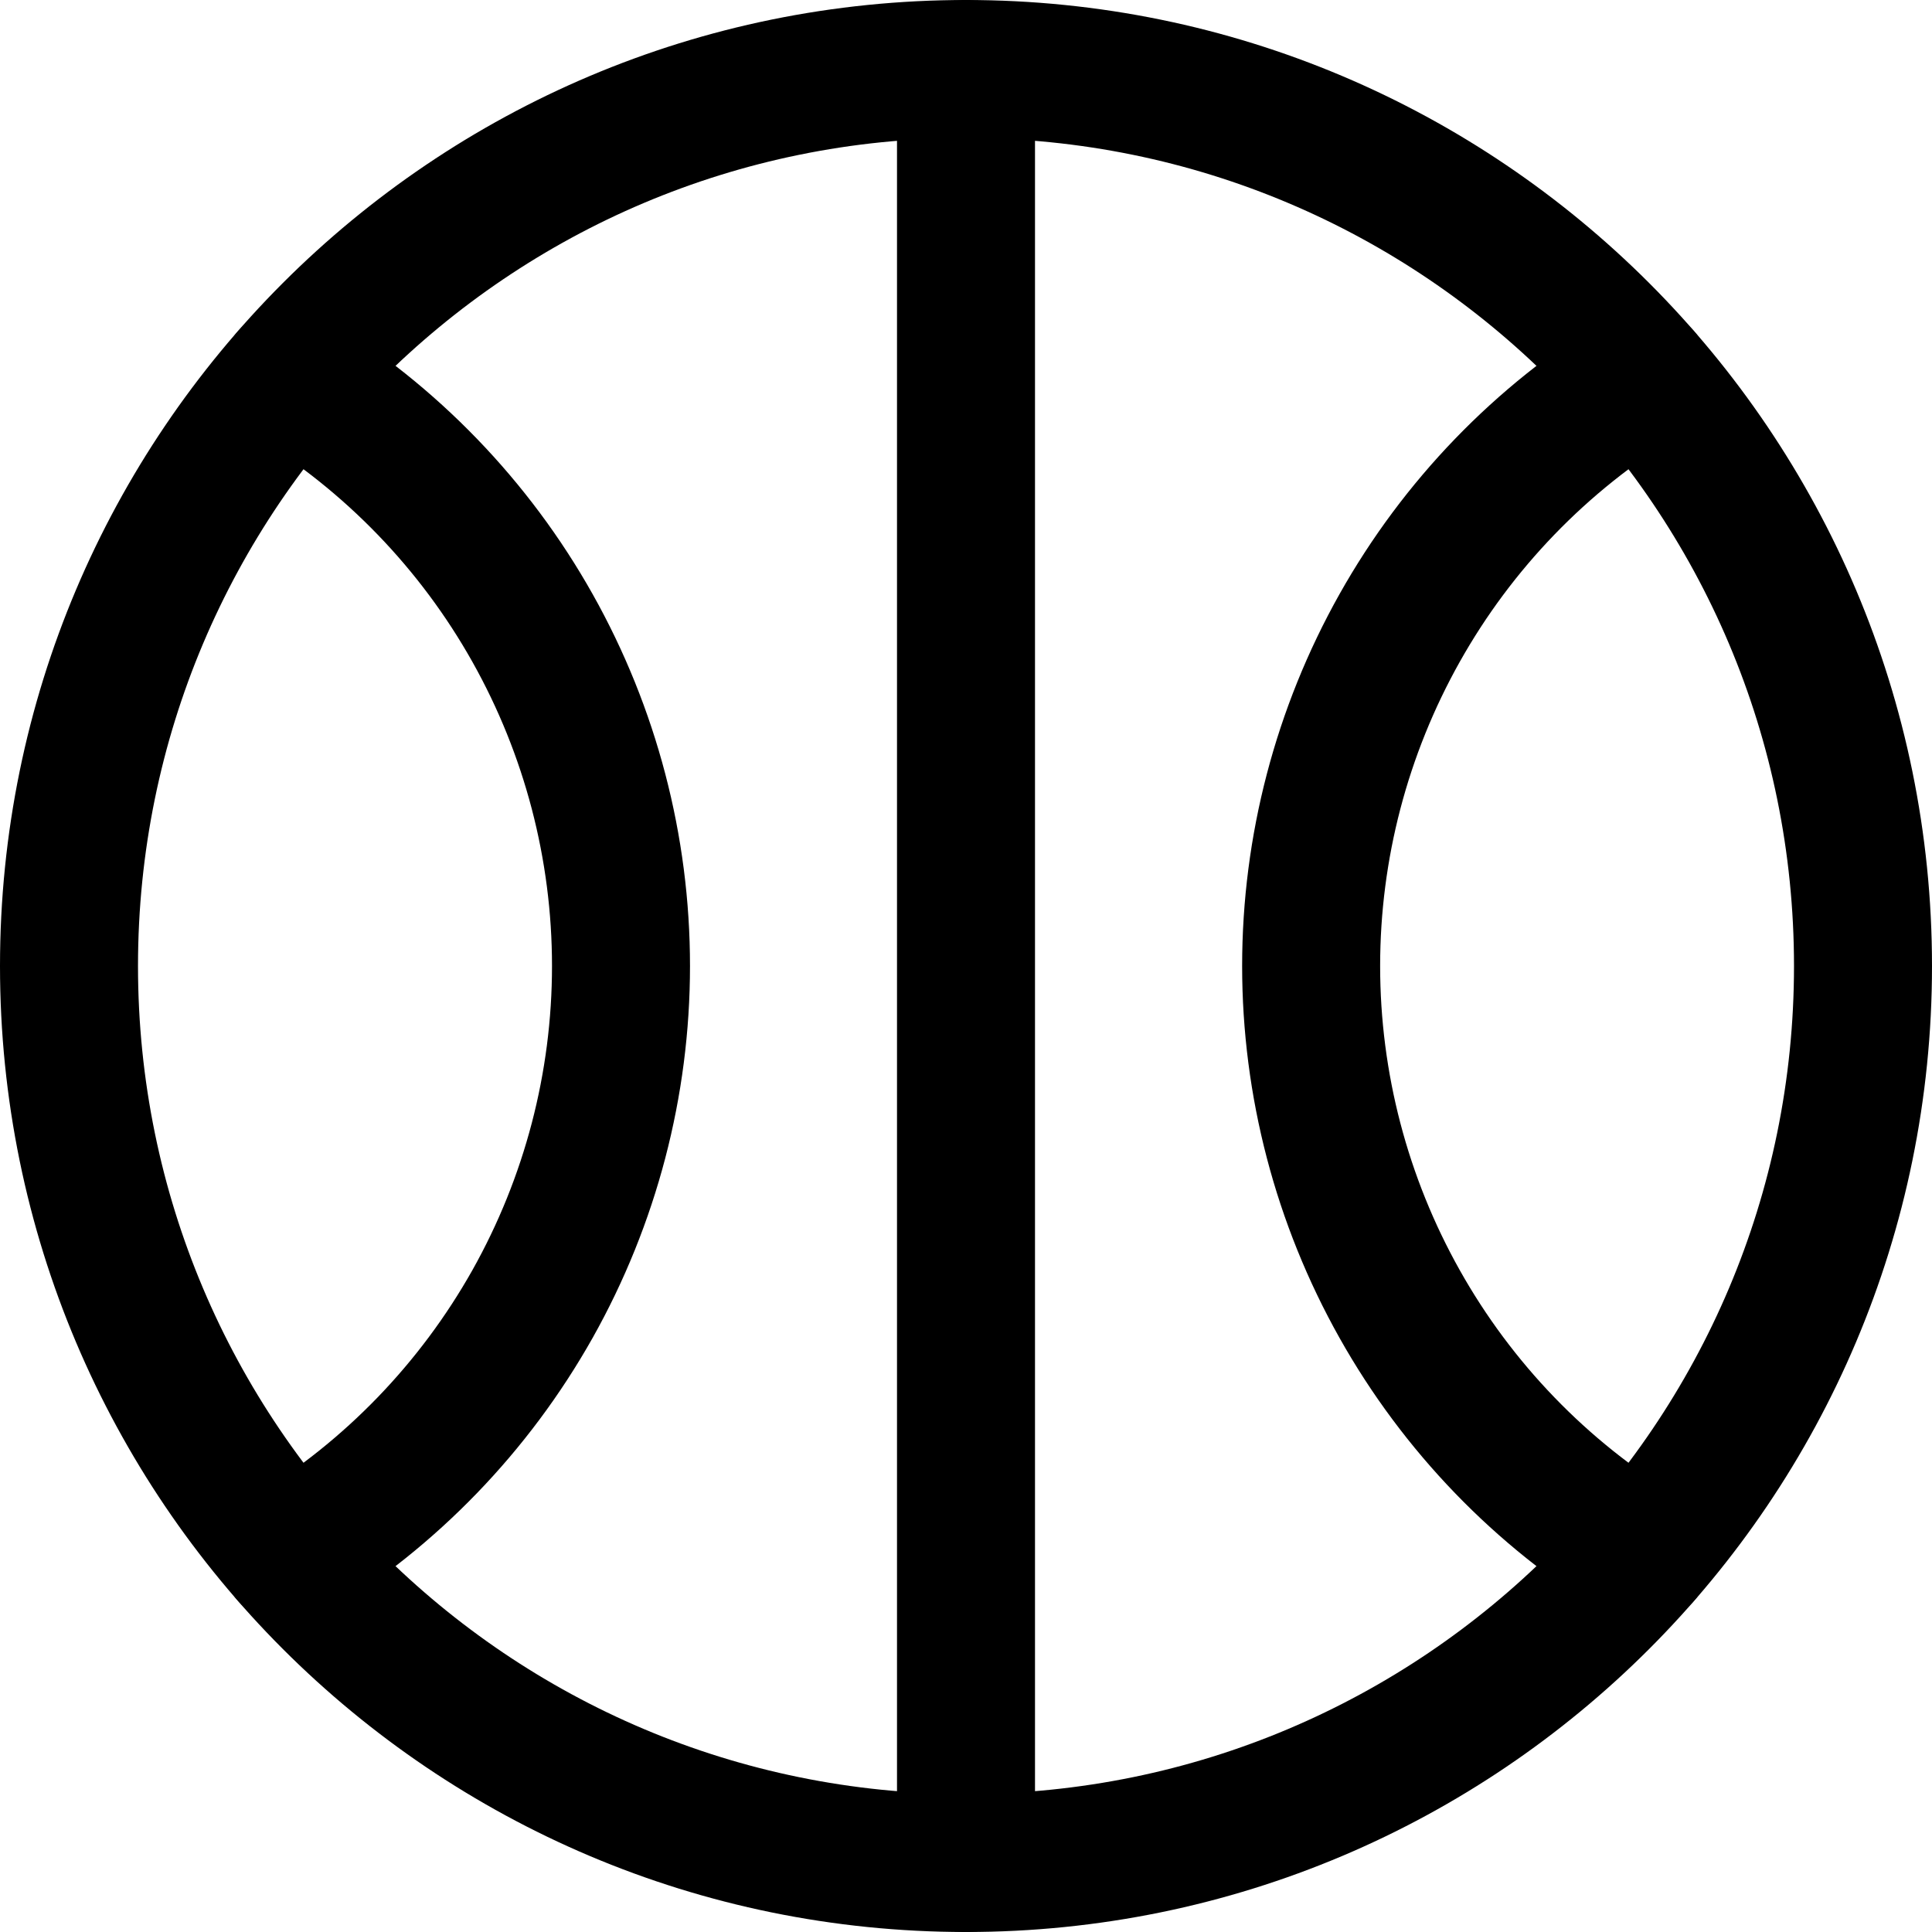
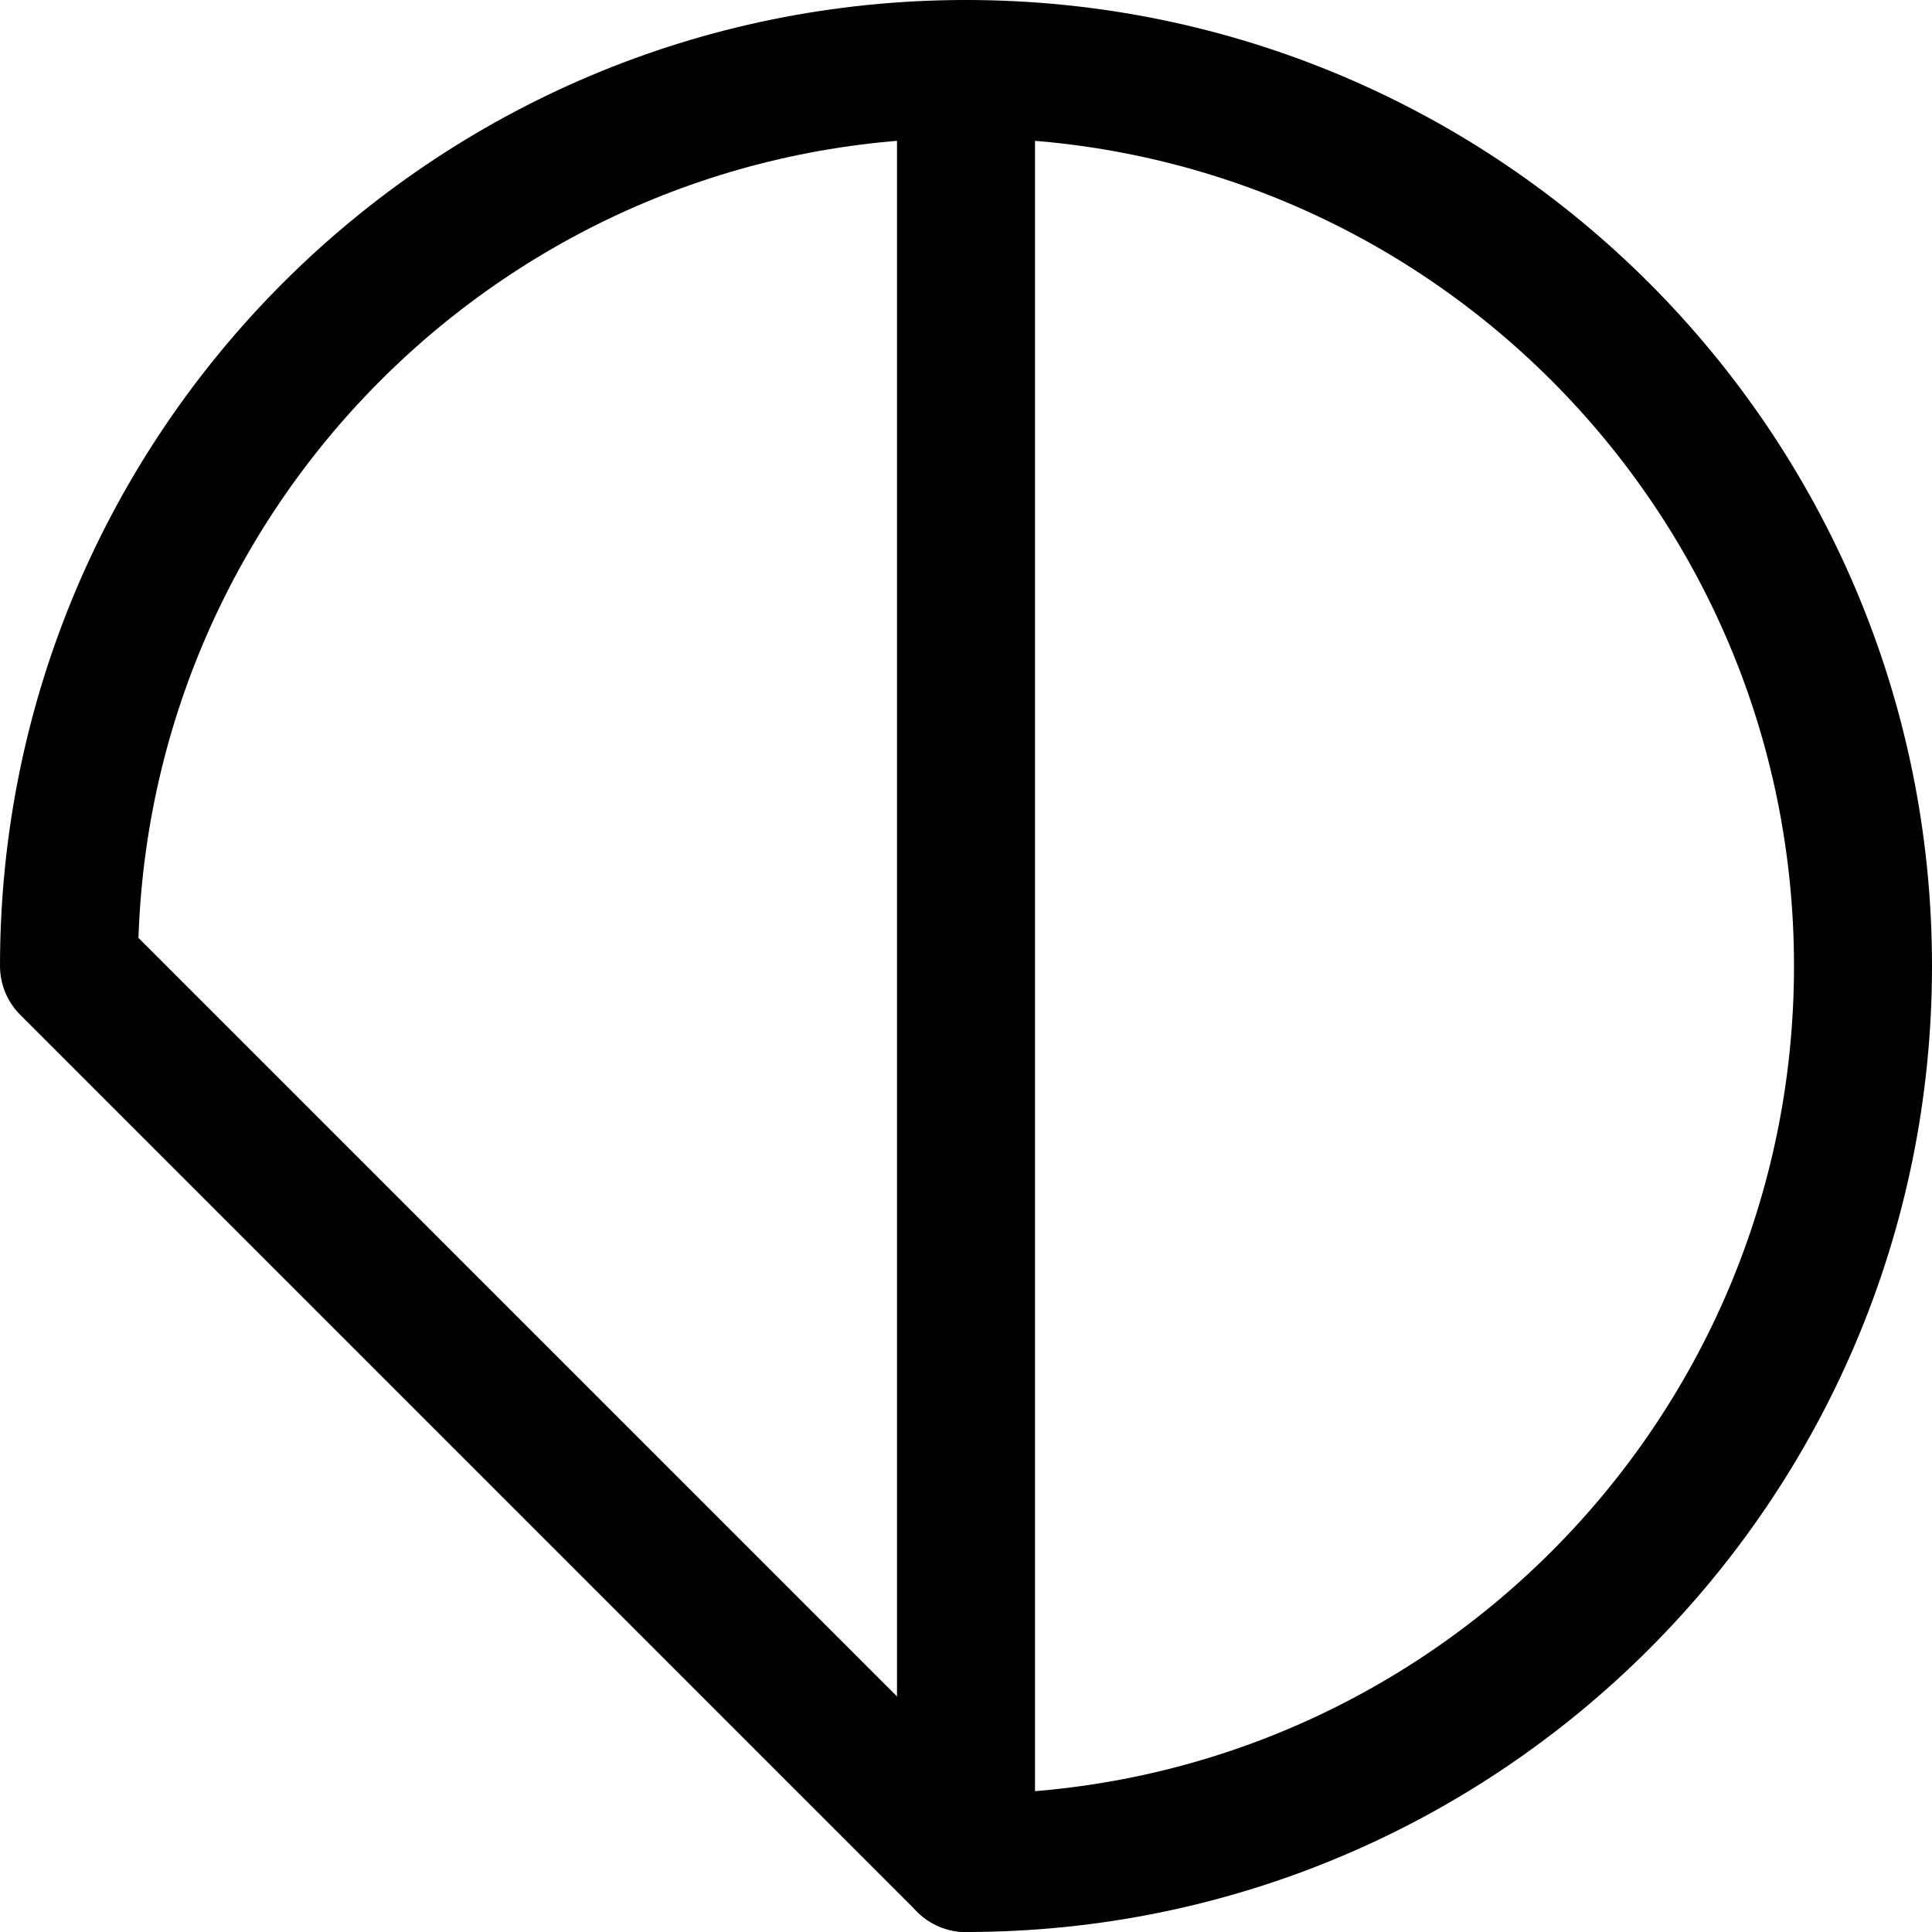
<svg xmlns="http://www.w3.org/2000/svg" fill="none" viewBox="0 0 14 14" id="Ball--Streamline-Core">
  <desc>Ball Streamline Icon: https://streamlinehq.com</desc>
  <g id="ball--sports-ball-sport-basketball-shopping-catergories">
-     <path id="Vector" stroke="#000000" stroke-linecap="round" stroke-linejoin="round" d="M7 13.5c3.59 0 6.5 -2.91 6.5 -6.5C13.5 3.41 10.59 0.5 7 0.5 3.41 0.5 0.5 3.41 0.5 7c0 3.59 2.91 6.5 6.5 6.5Z" stroke-width="1" />
+     <path id="Vector" stroke="#000000" stroke-linecap="round" stroke-linejoin="round" d="M7 13.5c3.59 0 6.5 -2.91 6.5 -6.5C13.5 3.41 10.59 0.5 7 0.5 3.41 0.5 0.5 3.41 0.5 7Z" stroke-width="1" />
    <path id="Vector_2" stroke="#000000" stroke-linecap="round" stroke-linejoin="round" d="M7 0.5v13" stroke-width="1" />
-     <path id="Vector_3" stroke="#000000" stroke-linecap="round" stroke-linejoin="round" d="M2.1 11.27c0.733 -0.446 1.338 -1.073 1.759 -1.821 0.42 -0.748 0.641 -1.591 0.641 -2.449 -0 -0.858 -0.221 -1.701 -0.641 -2.449 -0.42 -0.748 -1.026 -1.375 -1.759 -1.821" stroke-width="1" />
-     <path id="Vector_4" stroke="#000000" stroke-linecap="round" stroke-linejoin="round" d="M11.9 2.73c-0.733 0.446 -1.338 1.073 -1.758 1.821 -0.42 0.748 -0.641 1.591 -0.641 2.449 0 0.858 0.221 1.701 0.641 2.449 0.42 0.748 1.025 1.375 1.758 1.821" stroke-width="1" />
  </g>
</svg>